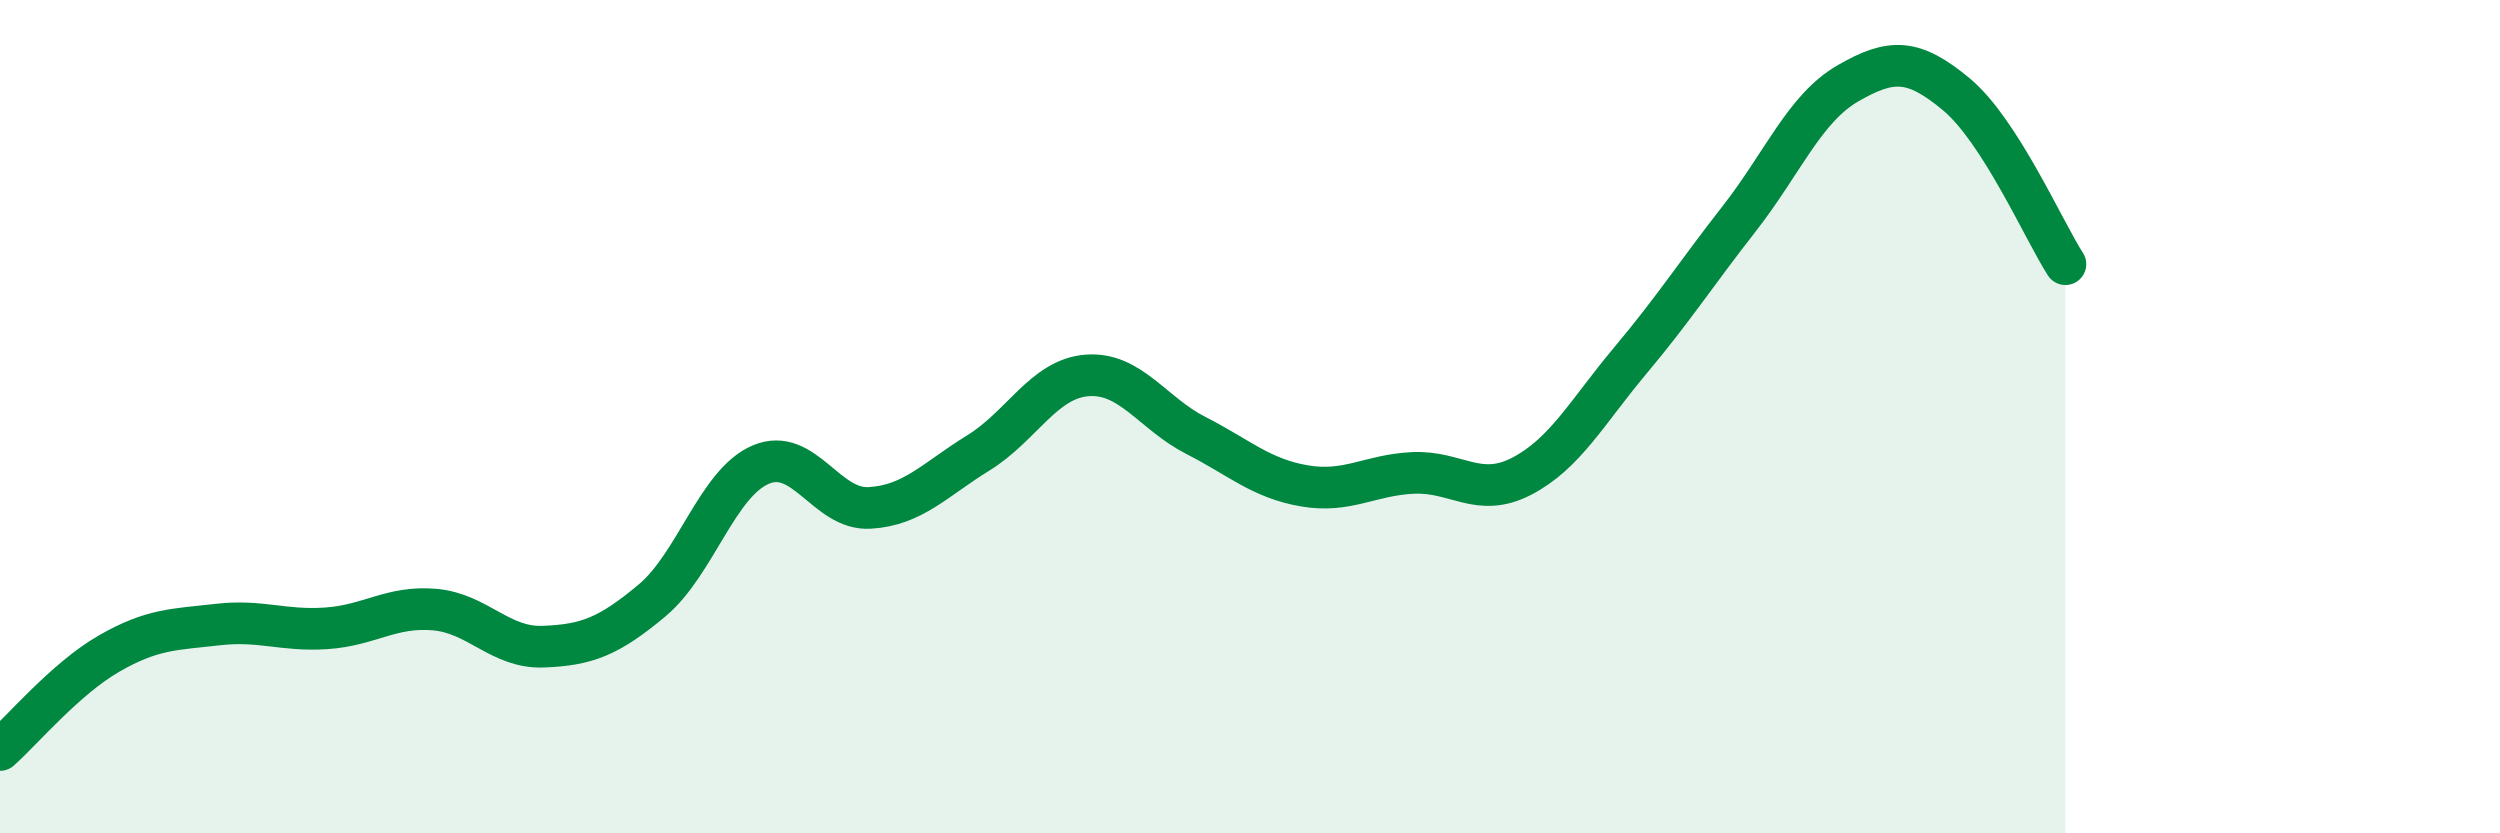
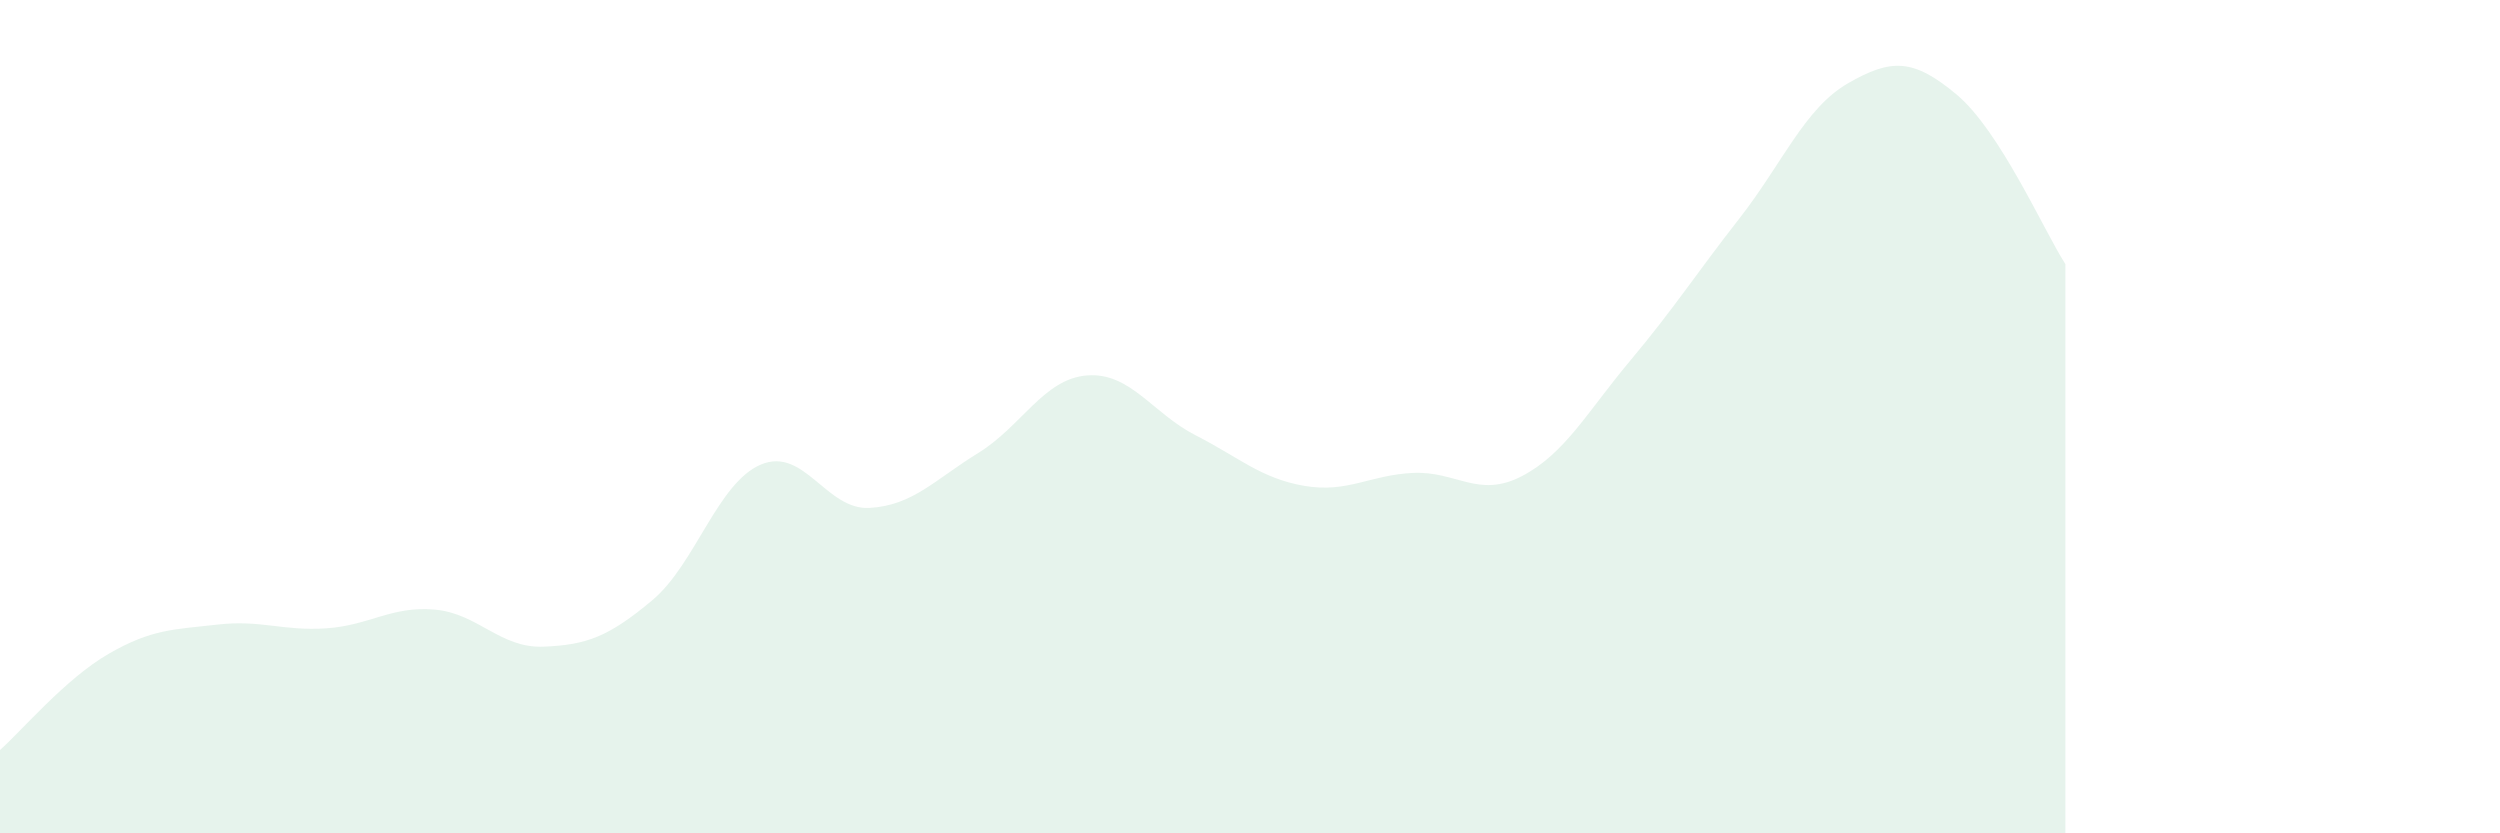
<svg xmlns="http://www.w3.org/2000/svg" width="60" height="20" viewBox="0 0 60 20">
  <path d="M 0,18 C 0.52,17.54 1.57,16.29 2.61,15.69 C 3.65,15.09 4.18,15.11 5.22,14.99 C 6.26,14.87 6.79,15.15 7.83,15.08 C 8.87,15.01 9.39,14.54 10.43,14.63 C 11.47,14.72 12,15.56 13.04,15.52 C 14.08,15.48 14.61,15.28 15.65,14.41 C 16.69,13.54 17.22,11.59 18.26,11.15 C 19.3,10.71 19.83,12.25 20.87,12.19 C 21.91,12.13 22.44,11.51 23.48,10.87 C 24.52,10.23 25.05,9.09 26.09,9.01 C 27.13,8.93 27.66,9.92 28.7,10.45 C 29.74,10.98 30.26,11.48 31.3,11.66 C 32.34,11.84 32.87,11.4 33.91,11.35 C 34.95,11.3 35.48,11.97 36.52,11.43 C 37.56,10.89 38.09,9.89 39.13,8.65 C 40.17,7.41 40.7,6.58 41.74,5.25 C 42.78,3.92 43.31,2.6 44.35,2 C 45.39,1.4 45.92,1.4 46.96,2.27 C 48,3.14 49.05,5.53 49.57,6.34L49.57 20L0 20Z" fill="#008740" opacity="0.1" stroke-linecap="round" stroke-linejoin="round" />
-   <path d="M 0,18 C 0.52,17.54 1.57,16.29 2.61,15.69 C 3.65,15.09 4.18,15.11 5.22,14.99 C 6.26,14.87 6.79,15.15 7.83,15.08 C 8.87,15.01 9.39,14.54 10.43,14.63 C 11.47,14.72 12,15.56 13.04,15.52 C 14.08,15.48 14.61,15.28 15.65,14.41 C 16.69,13.54 17.22,11.59 18.26,11.15 C 19.3,10.71 19.83,12.25 20.87,12.19 C 21.91,12.13 22.44,11.51 23.48,10.87 C 24.52,10.23 25.05,9.09 26.09,9.01 C 27.13,8.93 27.66,9.92 28.7,10.45 C 29.74,10.98 30.26,11.48 31.3,11.66 C 32.34,11.84 32.87,11.4 33.91,11.35 C 34.95,11.3 35.48,11.97 36.52,11.43 C 37.56,10.89 38.09,9.89 39.13,8.65 C 40.17,7.41 40.7,6.58 41.74,5.25 C 42.78,3.92 43.31,2.6 44.35,2 C 45.39,1.4 45.92,1.4 46.96,2.27 C 48,3.14 49.05,5.53 49.57,6.34" stroke="#008740" stroke-width="1" fill="none" stroke-linecap="round" stroke-linejoin="round" />
</svg>